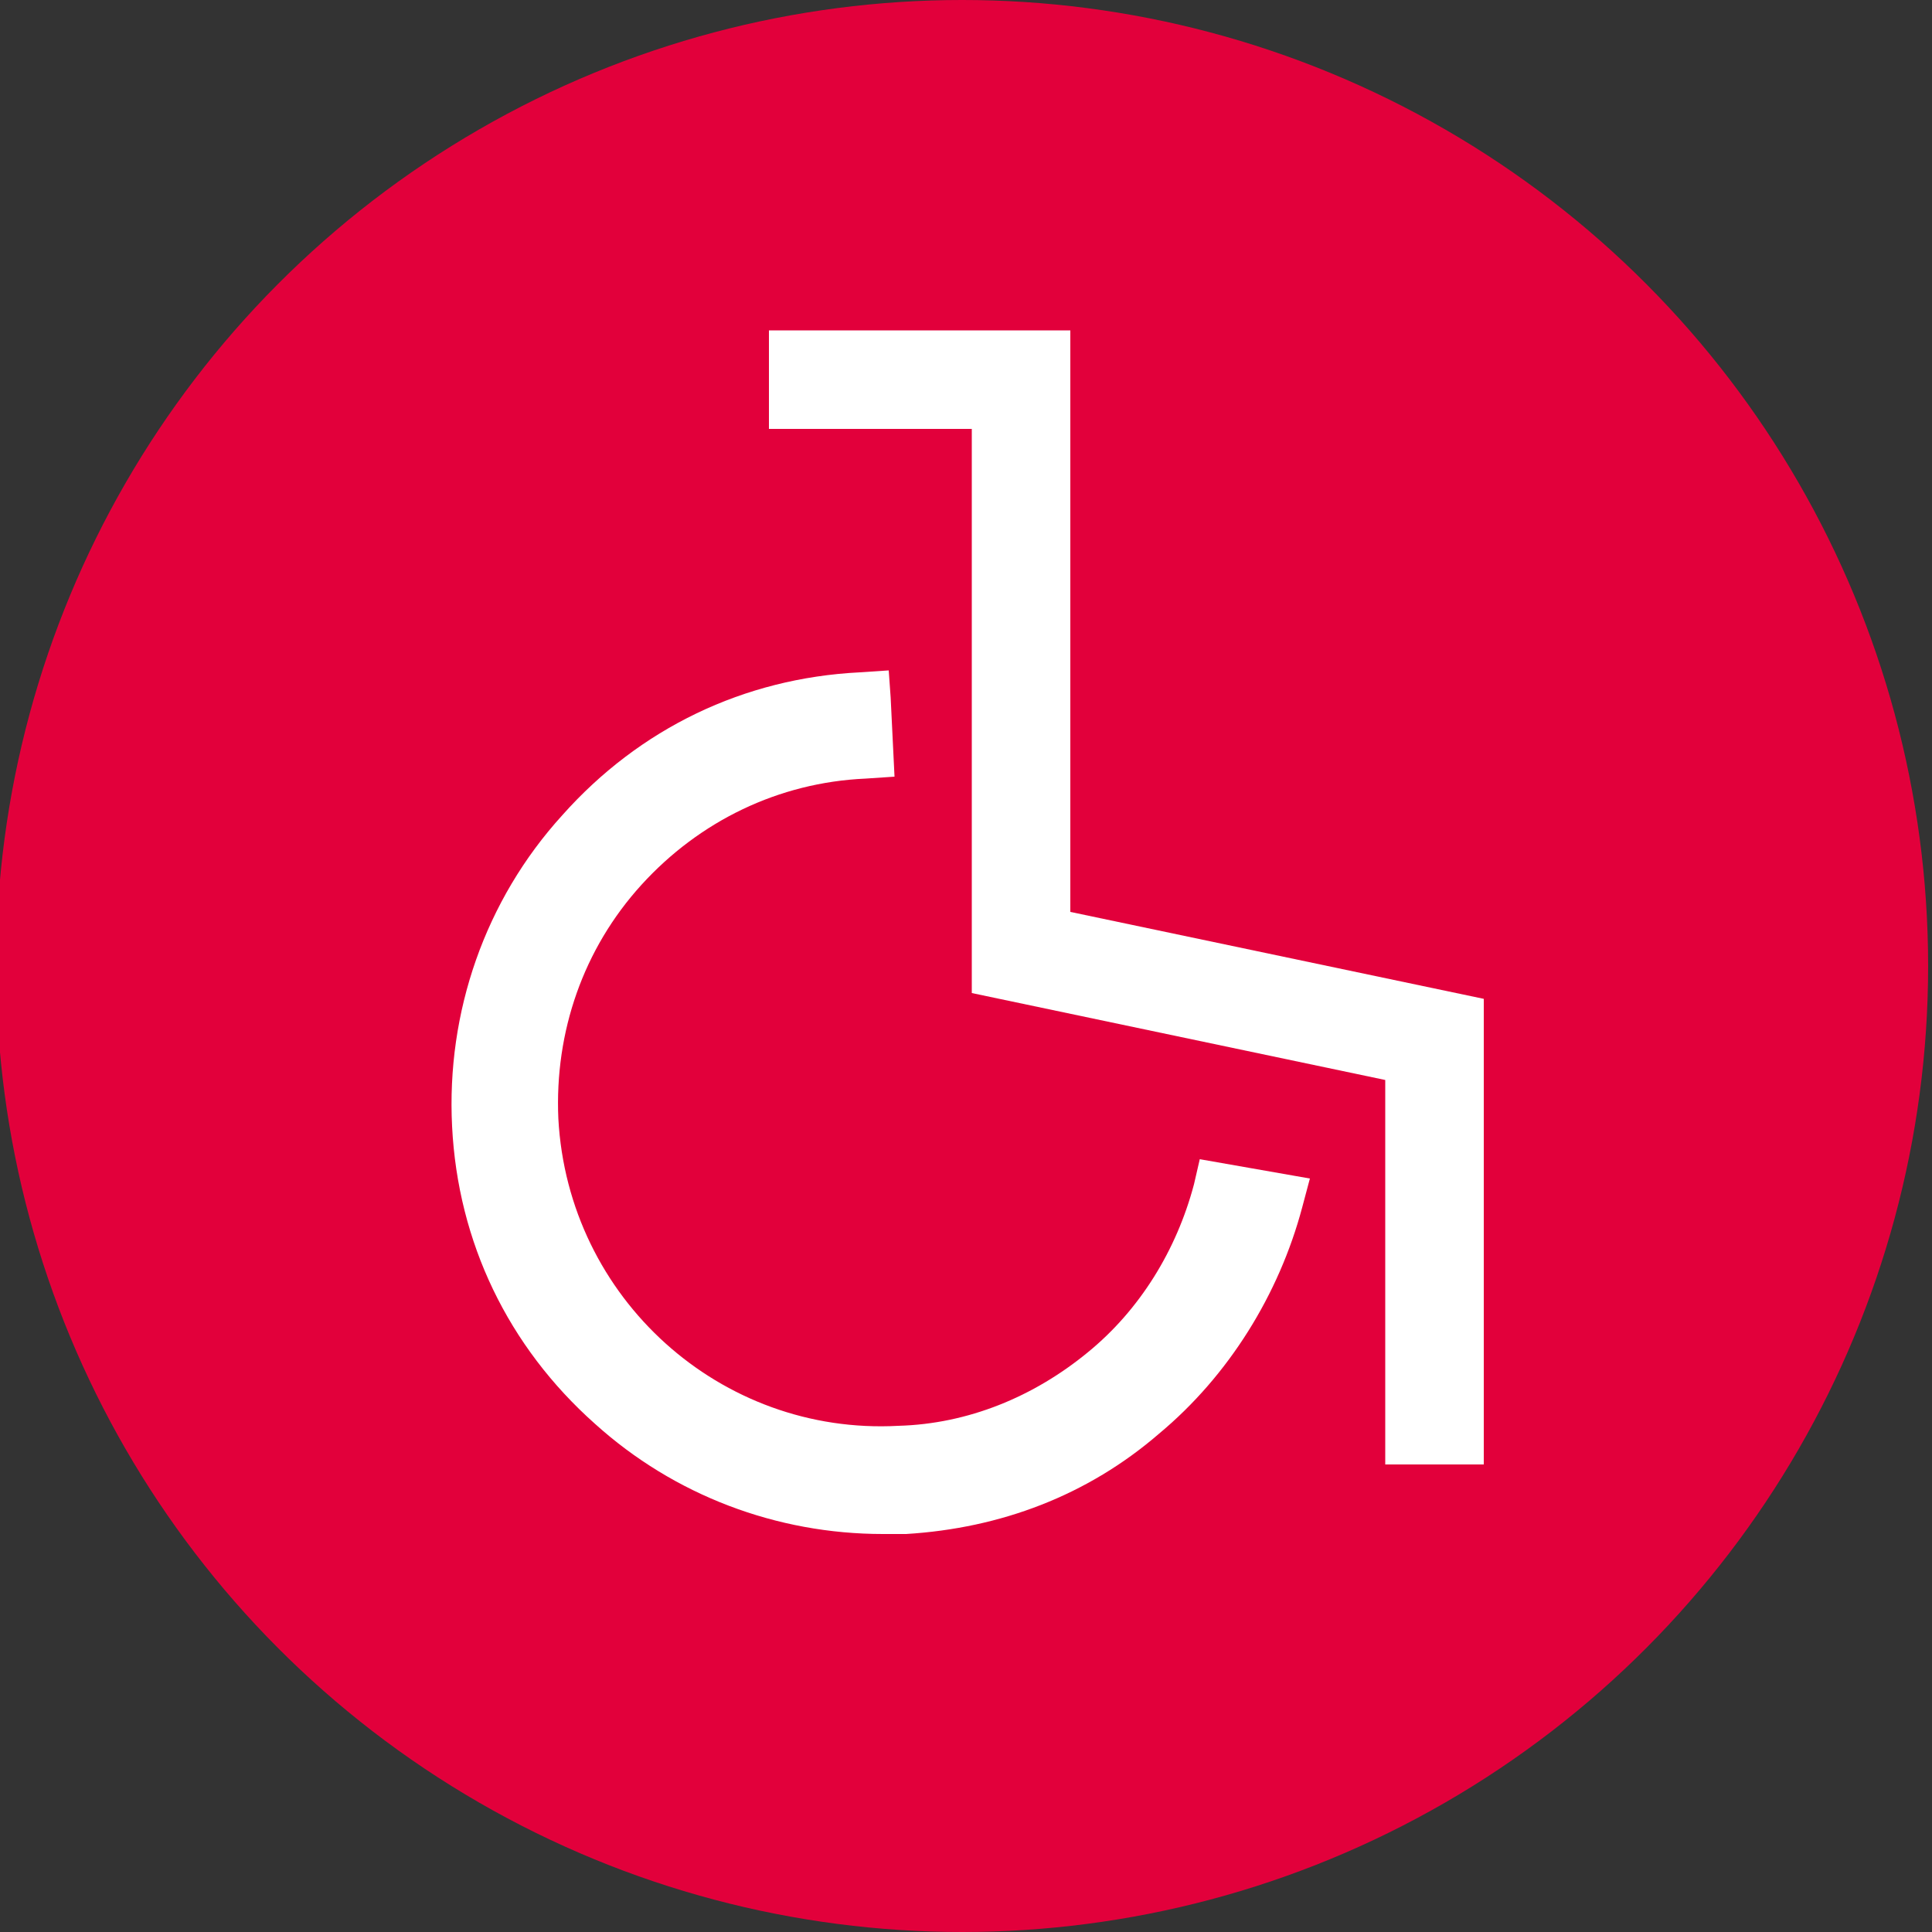
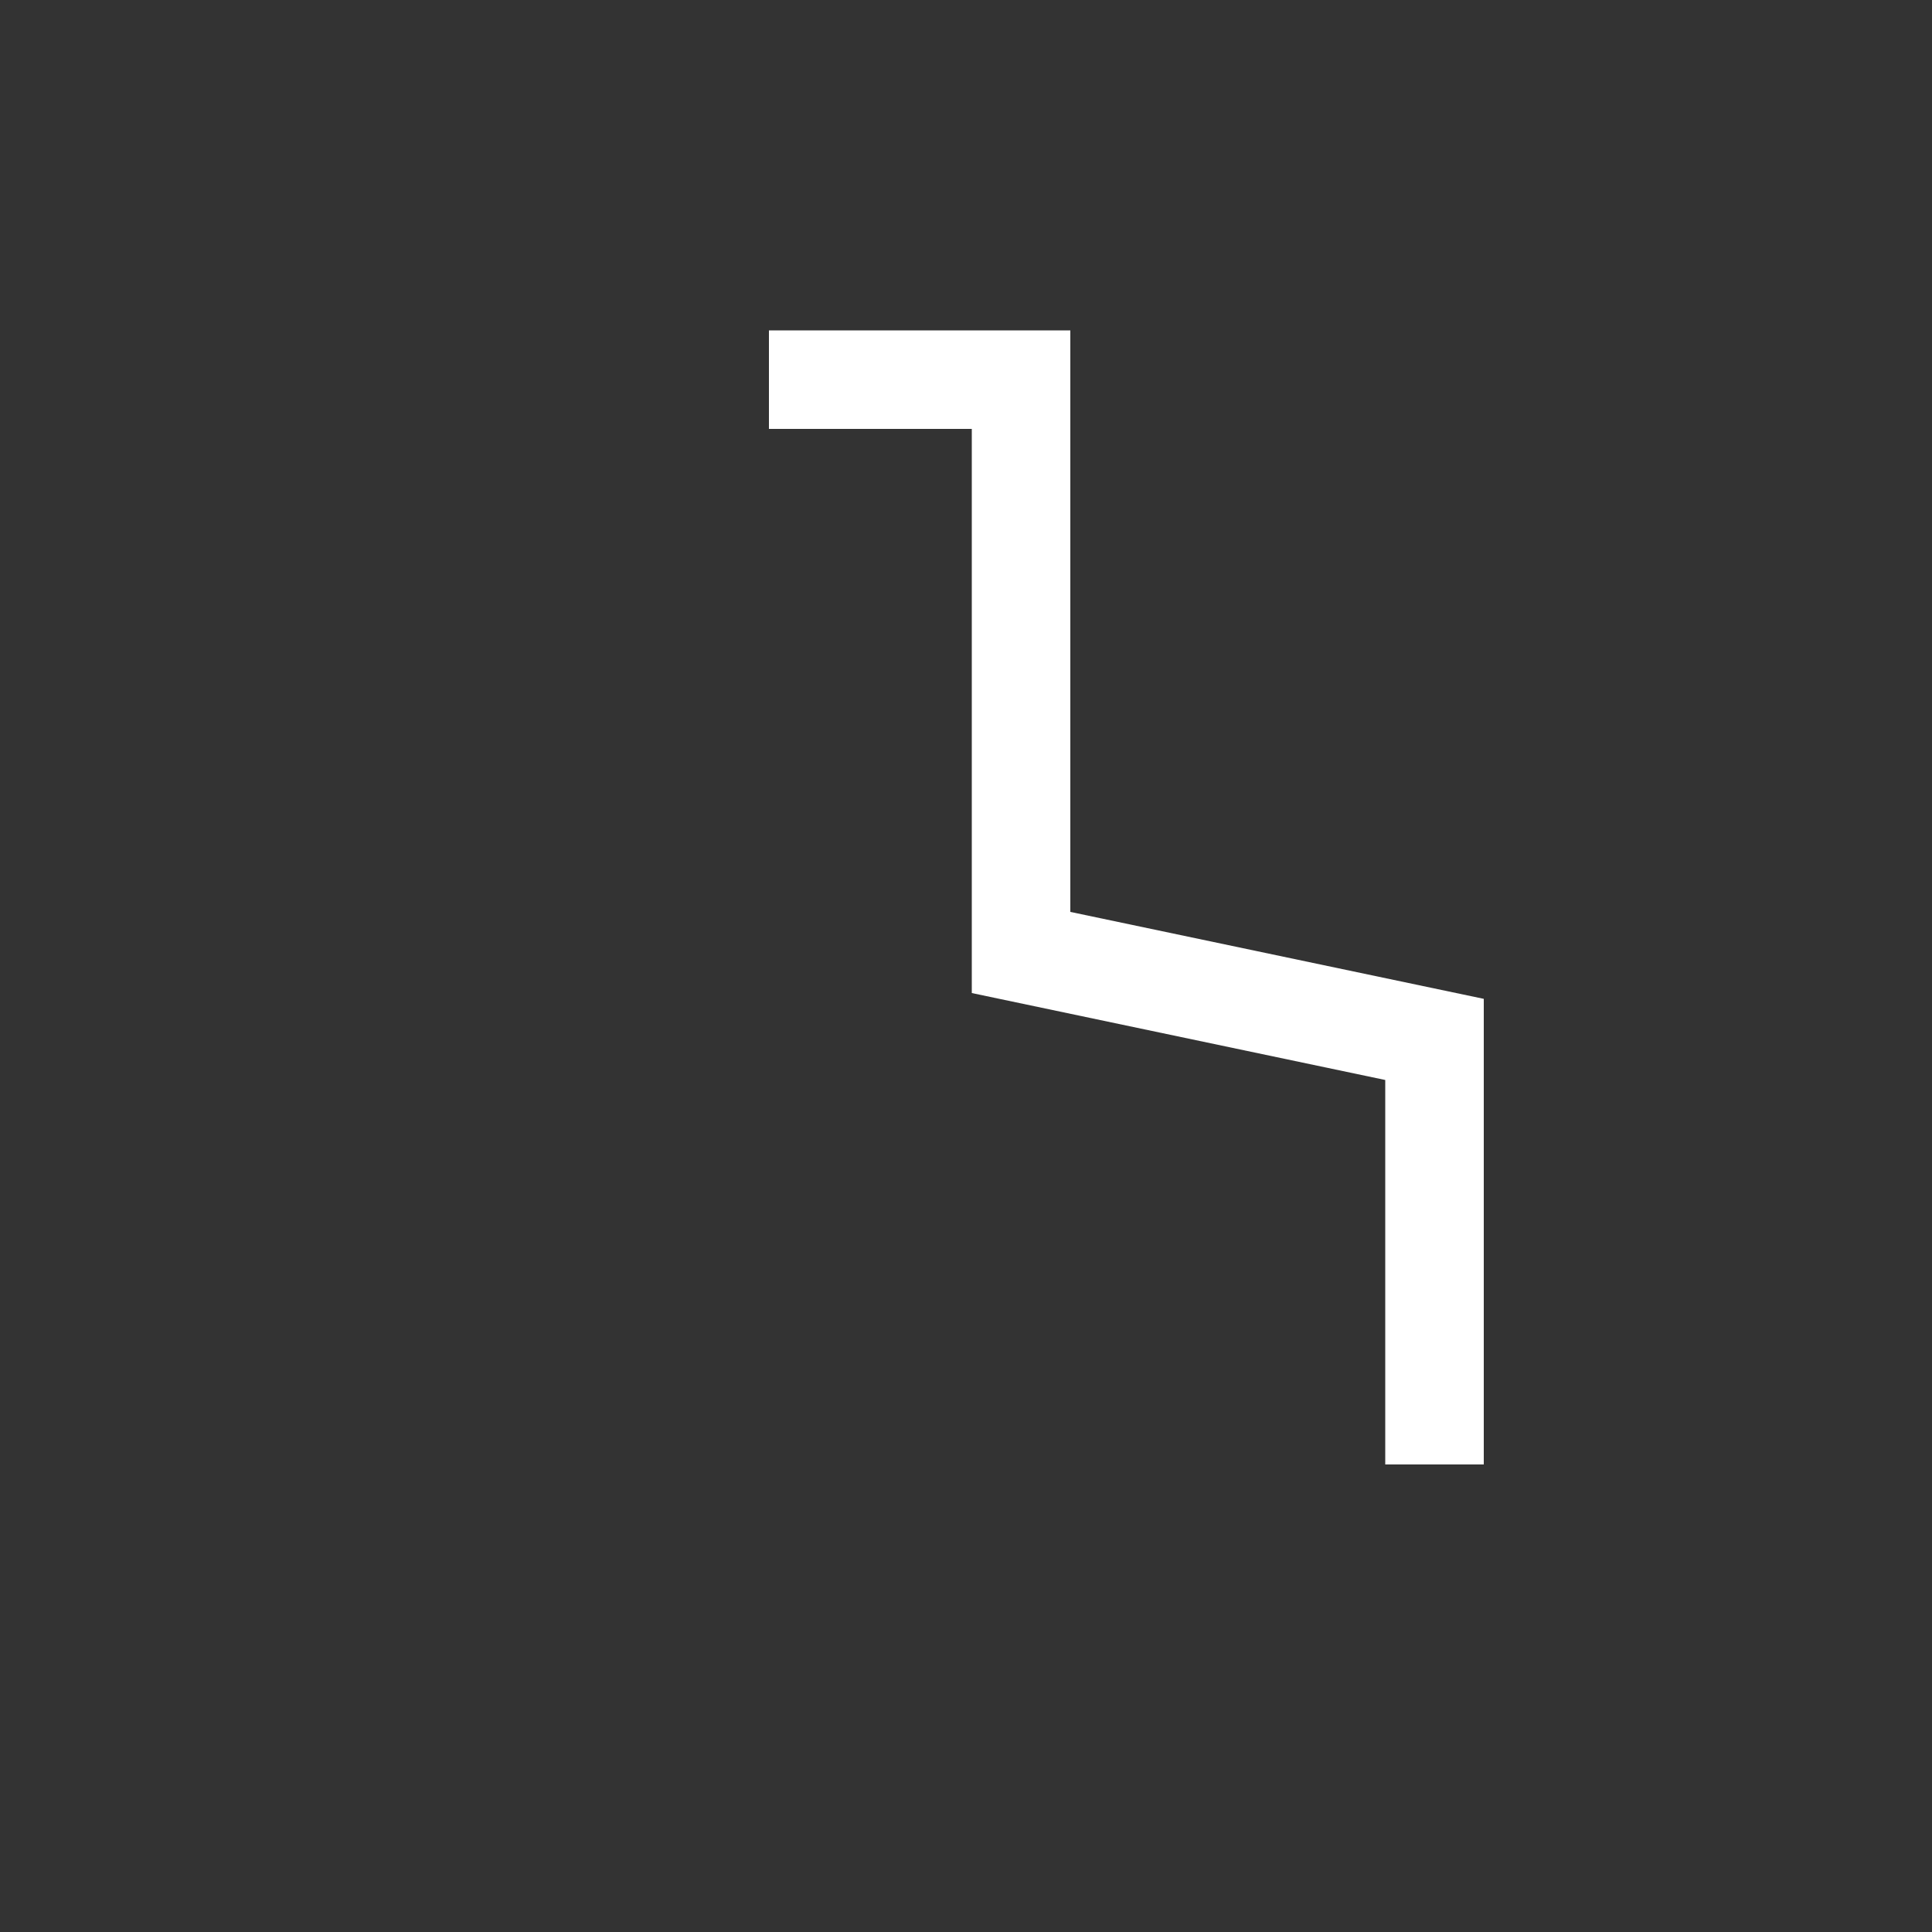
<svg xmlns="http://www.w3.org/2000/svg" xmlns:ns1="http://sodipodi.sourceforge.net/DTD/sodipodi-0.dtd" xmlns:ns2="http://www.inkscape.org/namespaces/inkscape" xmlns:xlink="http://www.w3.org/1999/xlink" version="1.1" id="svg4598" x="0px" y="0px" viewBox="0 0 100 100" style="enable-background:new 0 0 100 100;" xml:space="preserve">
  <rect x="0" y="0" width="100" height="100" fill="#333333" stroke="none" />
  <style type="text/css">
	.st0{clip-path:url(#SVGID_00000134945997521921606360000013010571320917752709_);fill:#E2003B;}
	.st1{fill:#FFFFFF;}
</style>
  <ns1:namedview bordercolor="#666666" borderopacity="1" gridtolerance="10" guidetolerance="10" id="namedview4600" ns2:current-layer="svg4598" ns2:cx="151.92293" ns2:cy="61.922001" ns2:pageopacity="0" ns2:pageshadow="2" ns2:window-height="1001" ns2:window-maximized="1" ns2:window-width="1920" ns2:window-x="-9" ns2:window-y="1341" ns2:zoom="4.2864333" objecttolerance="10" pagecolor="#ffffff" showgrid="false">
	</ns1:namedview>
  <g>
    <defs>
      <rect id="SVGID_1_" x="-13.9" y="-15.1" width="129.5" height="129.5" />
    </defs>
    <clipPath id="SVGID_00000178181460287320587180000013739044813059142553_">
      <use xlink:href="#SVGID_1_" style="overflow:visible;" />
    </clipPath>
-     <circle id="circle4562" style="clip-path:url(#SVGID_00000178181460287320587180000013739044813059142553_);fill:#E2003B;" cx="49.8" cy="50" r="50" />
  </g>
  <g>
    <defs>
-       <rect id="SVGID_00000012444820409007015750000001346451485392265883_" x="-15.8" y="-15.1" width="129.3" height="129.3" />
-     </defs>
+       </defs>
    <clipPath id="SVGID_00000041986045614347813470000001472897716021529520_">
      <use xlink:href="#SVGID_00000012444820409007015750000001346451485392265883_" style="overflow:visible;" />
    </clipPath>
  </g>
  <g>
    <defs>
      <rect id="SVGID_00000003817055279486757990000013629853188686590118_" x="-13.9" y="-15.1" width="129.5" height="129.5" />
    </defs>
    <clipPath id="SVGID_00000111172648559487313450000008000298422454107830_">
      <use xlink:href="#SVGID_00000003817055279486757990000013629853188686590118_" style="overflow:visible;" />
    </clipPath>
  </g>
  <g>
-     <path class="st1" d="M61.8,61.3c-0.9,3.4-2.8,6.5-5.5,8.7c-2.8,2.3-6.2,3.7-9.8,3.8c-9.2,0.5-17.1-6.6-17.6-15.9   c-0.2-4.5,1.3-8.8,4.3-12.1c3-3.3,7.1-5.3,11.6-5.5l1.5-0.1l-0.2-4.1l-0.1-1.4l-1.5,0.1c-6,0.3-11.4,2.9-15.4,7.4   c-4,4.4-6,10.2-5.7,16.1c0.3,6,2.9,11.4,7.4,15.4c4.1,3.7,9.4,5.7,14.9,5.7c0.4,0,0.8,0,1.2,0c4.9-0.3,9.4-2,13.1-5.2   c3.6-3,6.2-7.2,7.4-11.7l0.4-1.5L62.1,60L61.8,61.3z" />
    <polygon class="st1" points="55.4,47.2 55.4,17.1 39.8,17.1 39.8,22.2 50.3,22.2 50.3,51.4 71.7,55.9 71.7,75.8 76.8,75.8    76.8,51.7  " />
  </g>
</svg>